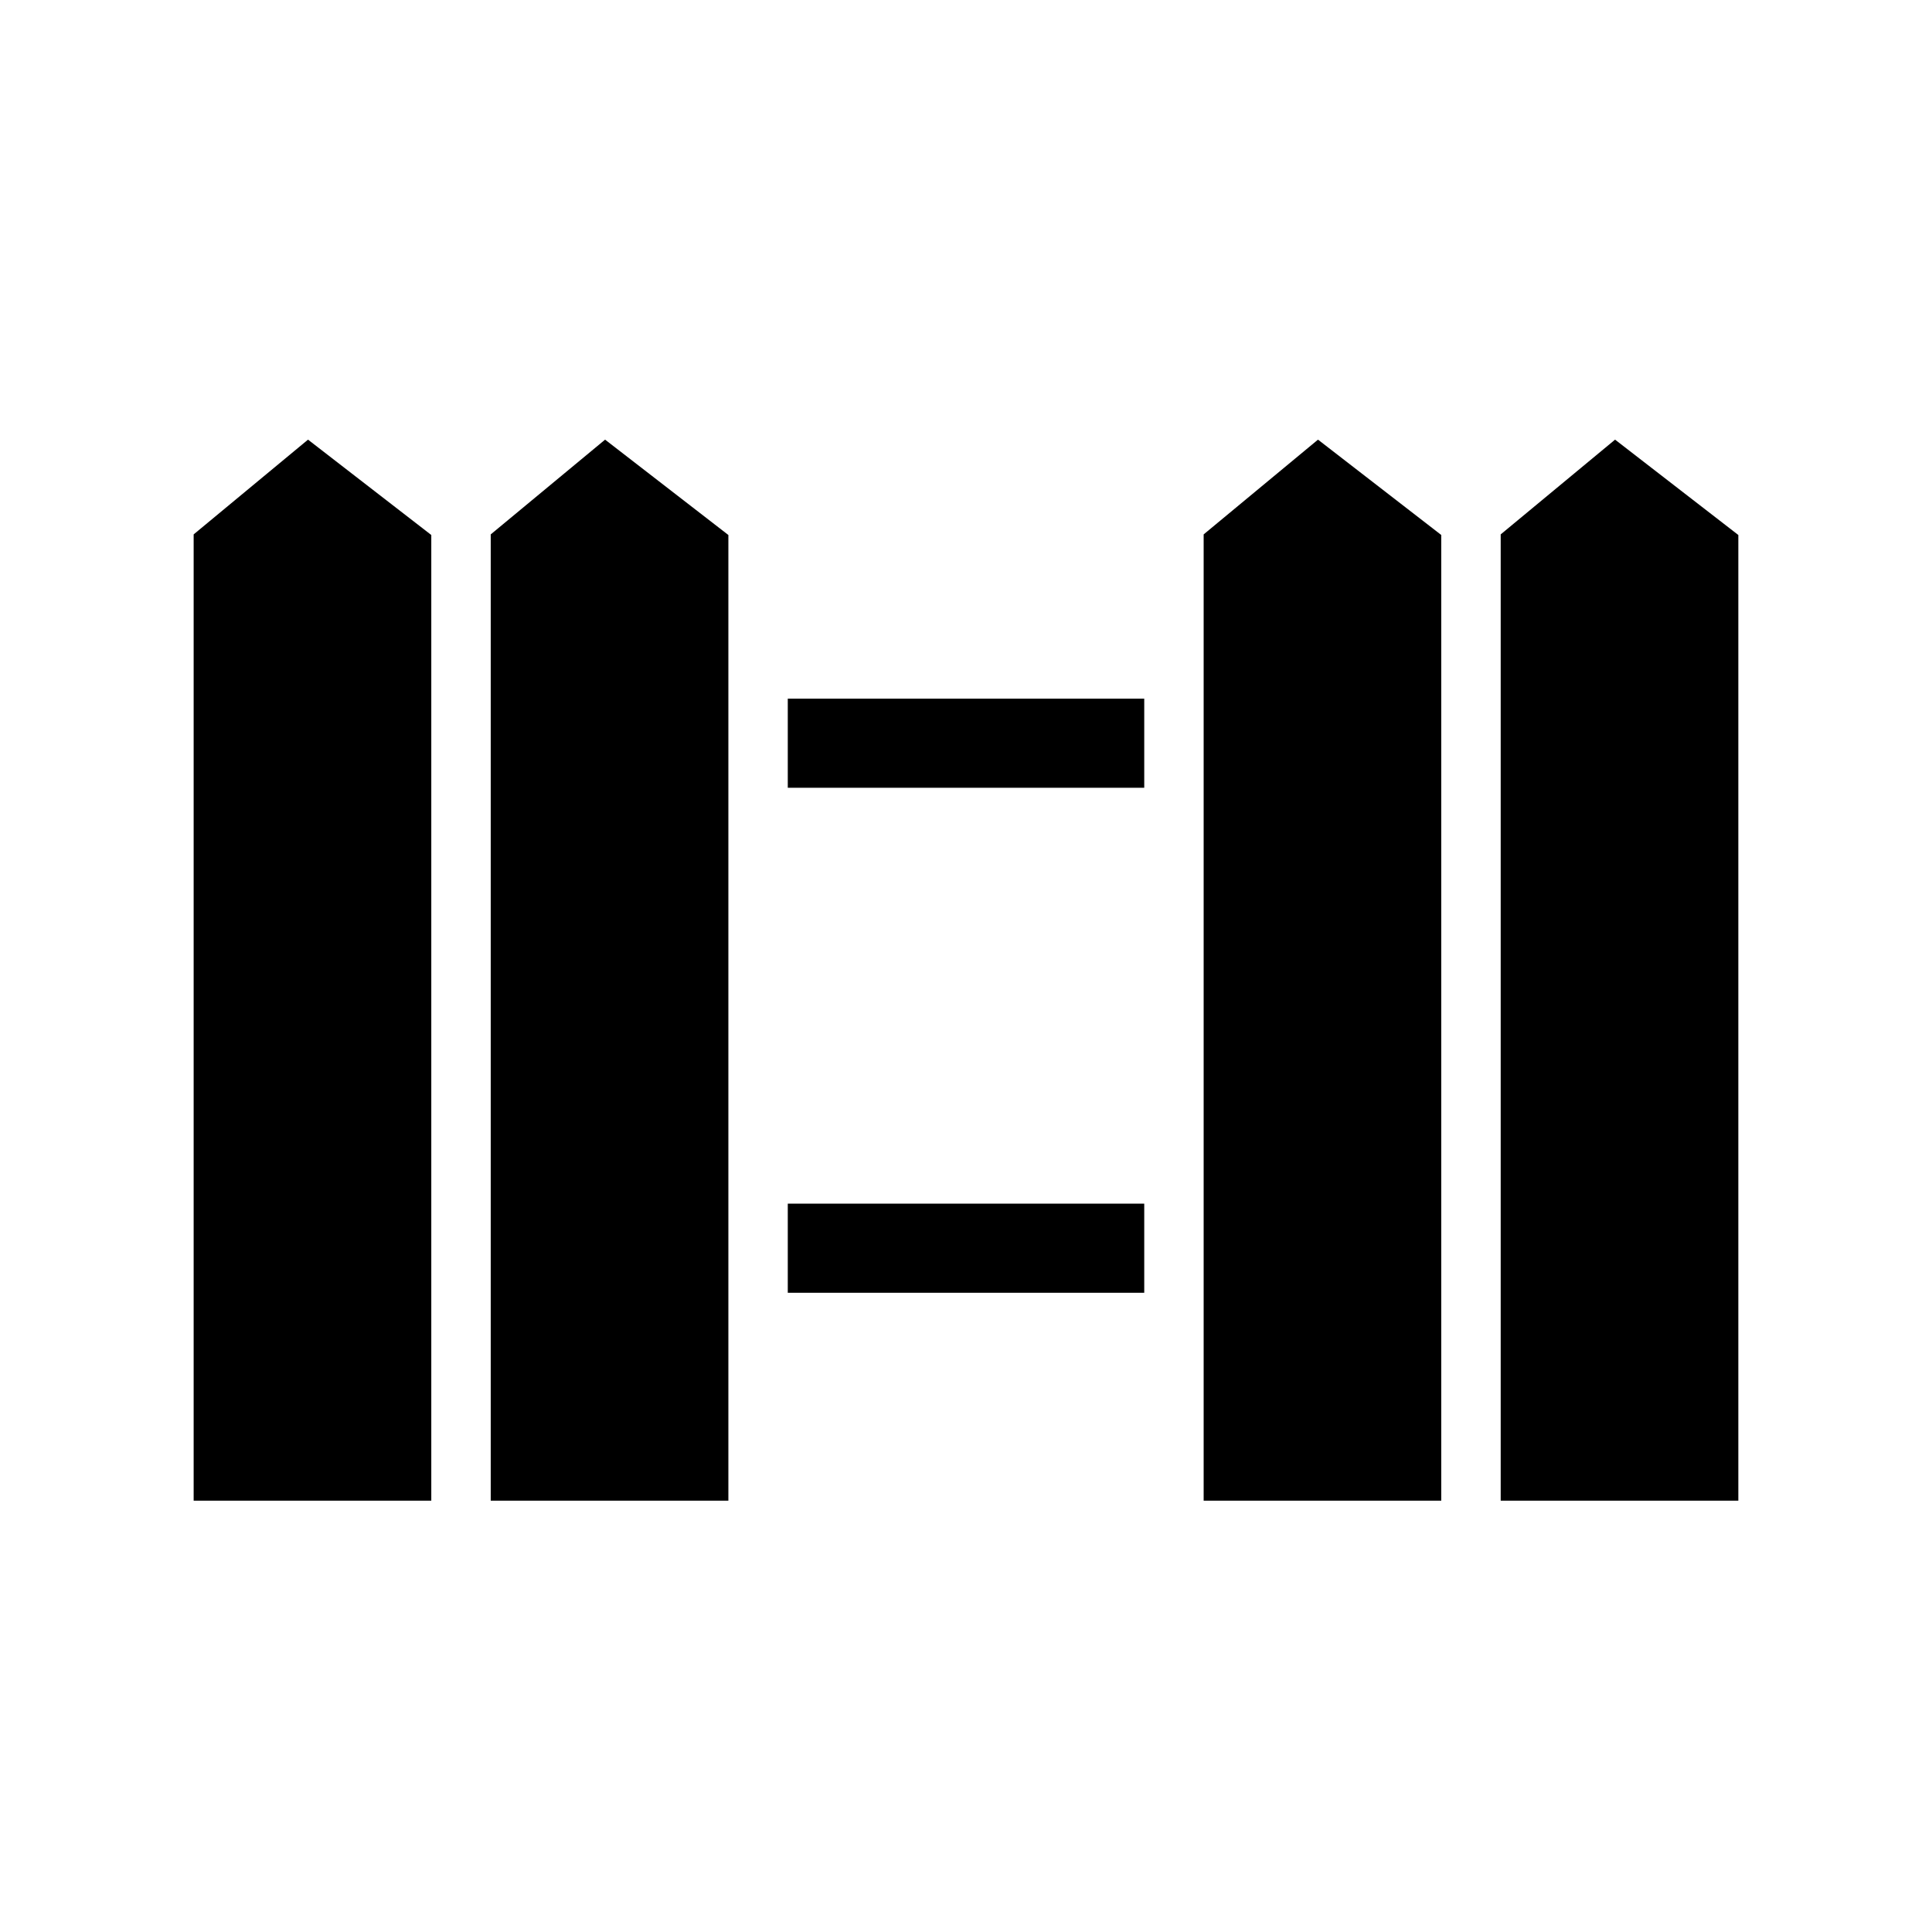
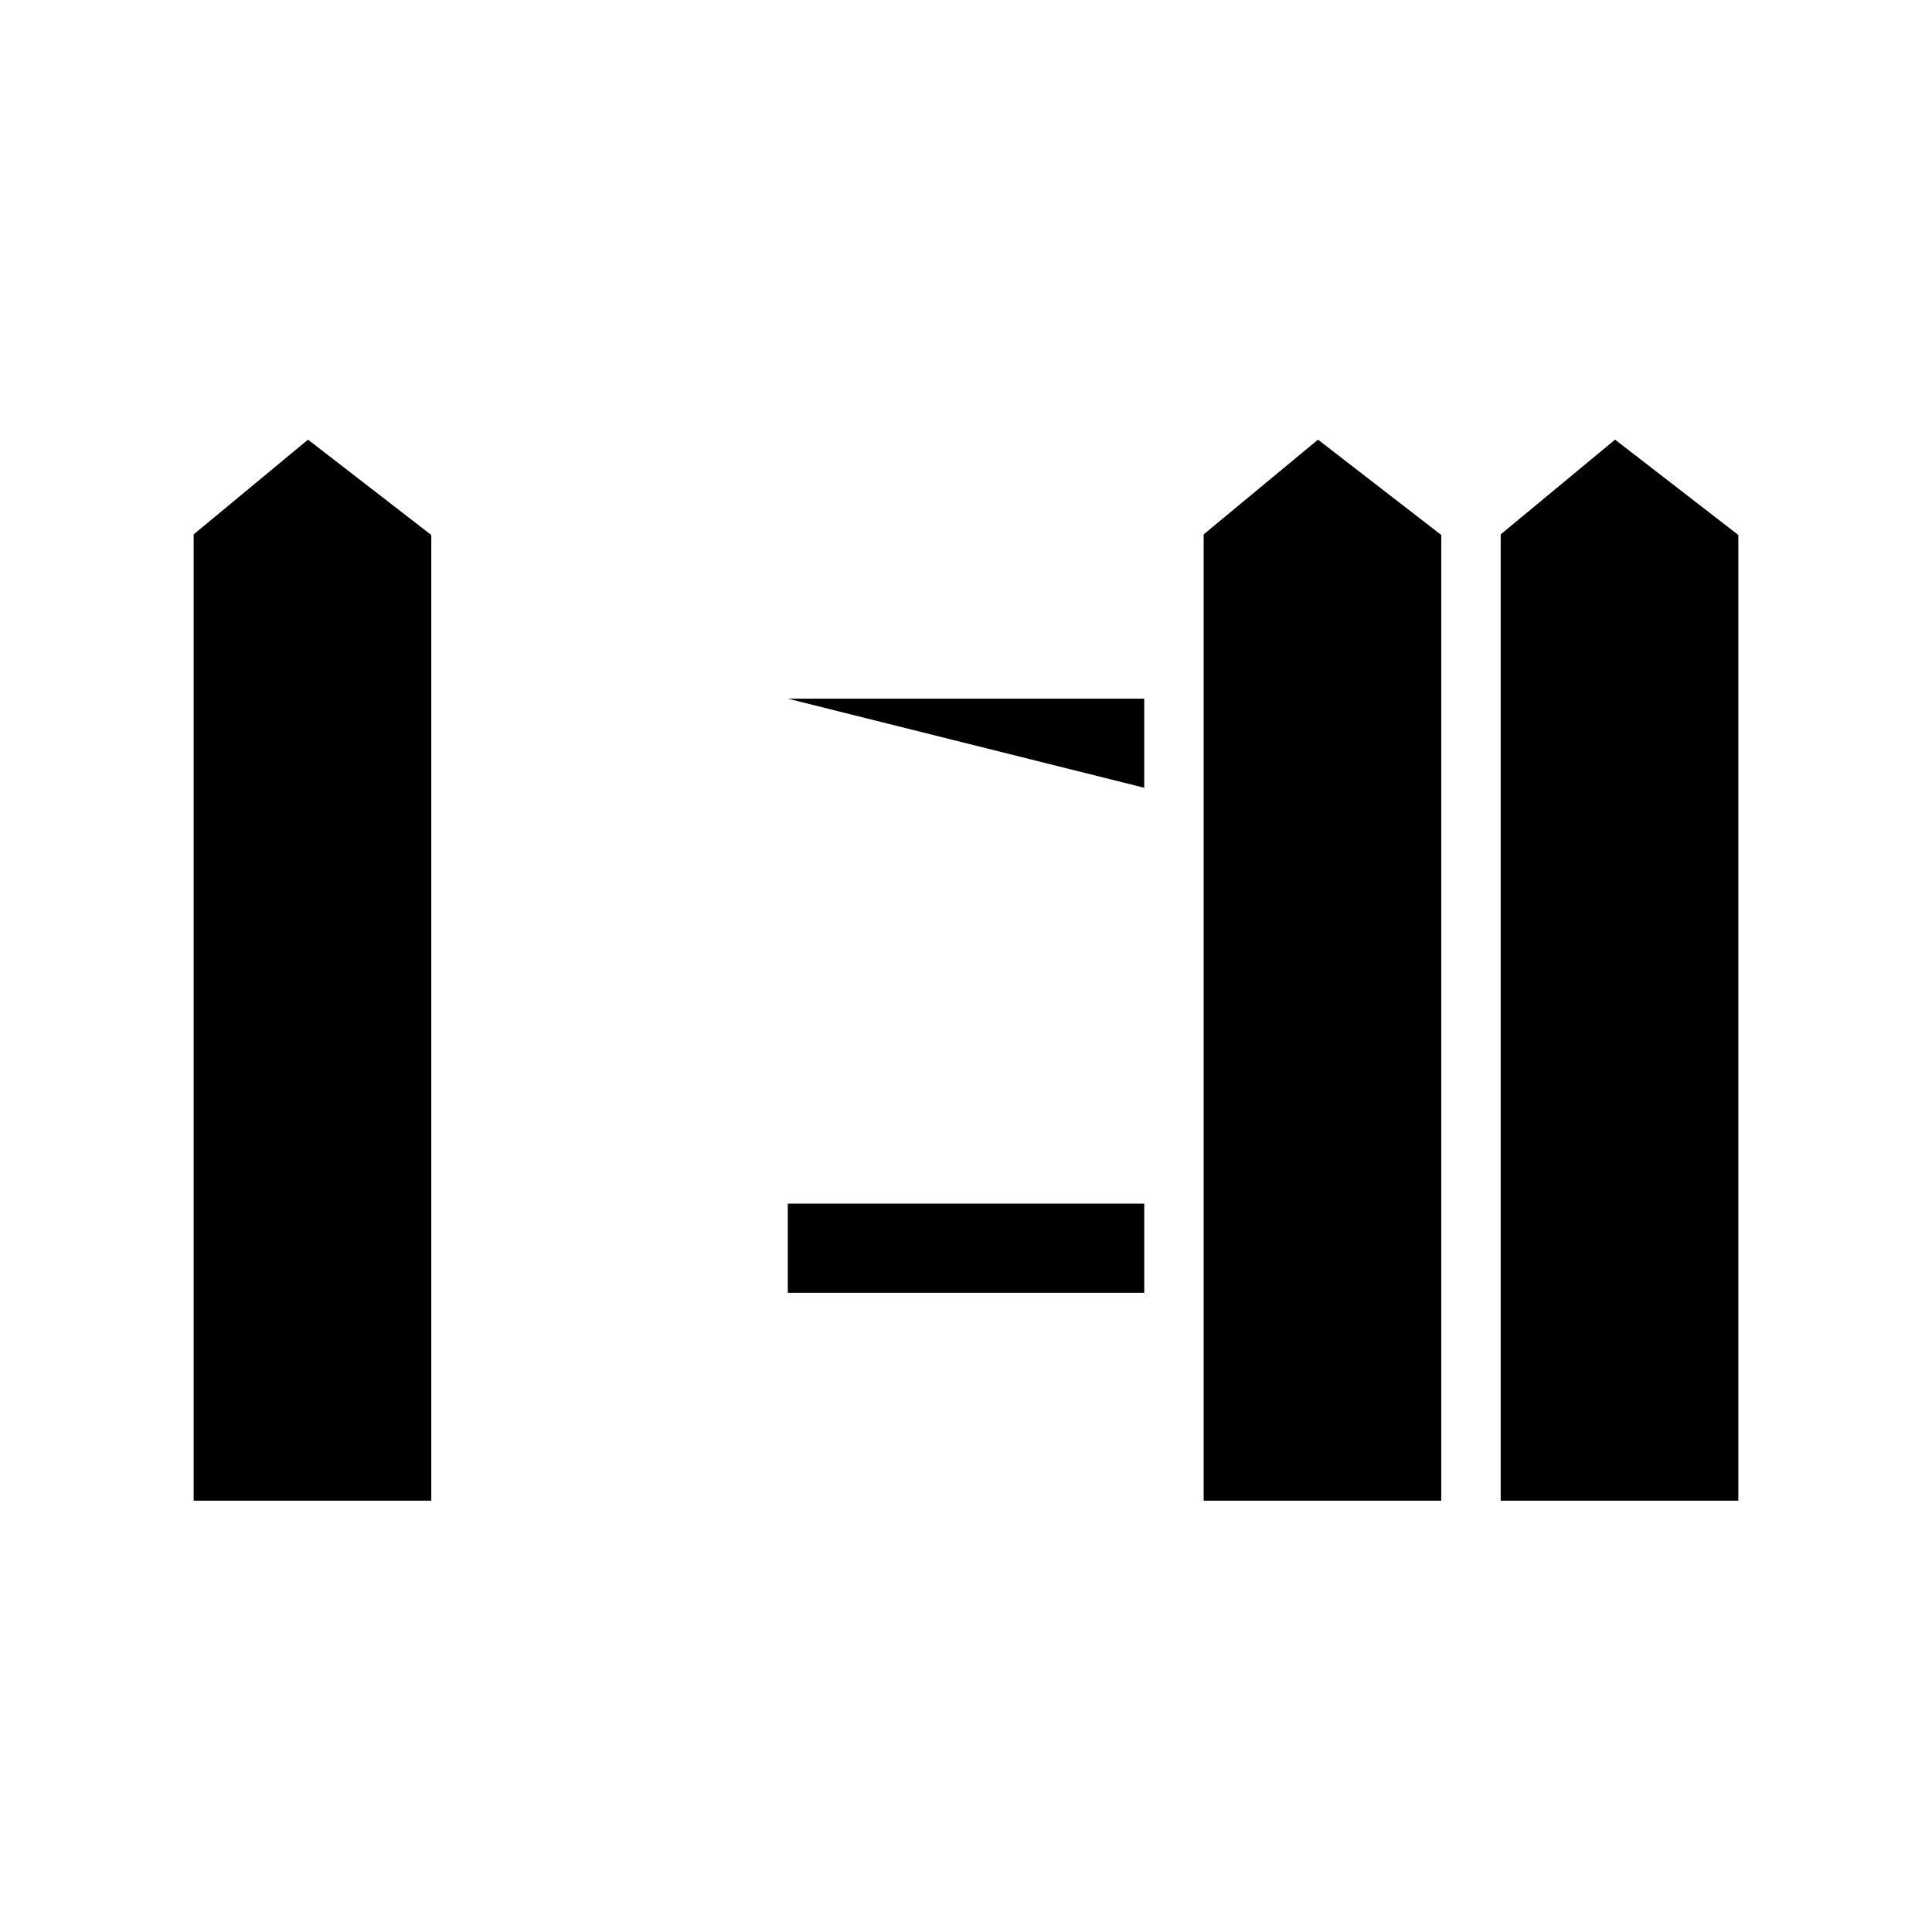
<svg xmlns="http://www.w3.org/2000/svg" fill="#000000" width="800px" height="800px" version="1.1" viewBox="144 144 512 512">
  <g>
-     <path d="m352.77 329.15h94.465v23.617h-94.465z" />
+     <path d="m352.77 329.15h94.465v23.617z" />
    <path d="m352.77 462.98h94.465v23.617h-94.465z" />
-     <path d="m274.05 285.62v256.08h62.977v-255.92l-32.672-25.27z" />
    <path d="m462.98 285.62v256.08h62.973v-255.92l-32.668-25.27z" />
    <path d="m195.32 285.62v256.08h62.977v-255.92l-32.668-25.27z" />
    <path d="m541.7 285.62v256.08h62.977v-255.92l-32.668-25.27z" />
  </g>
</svg>